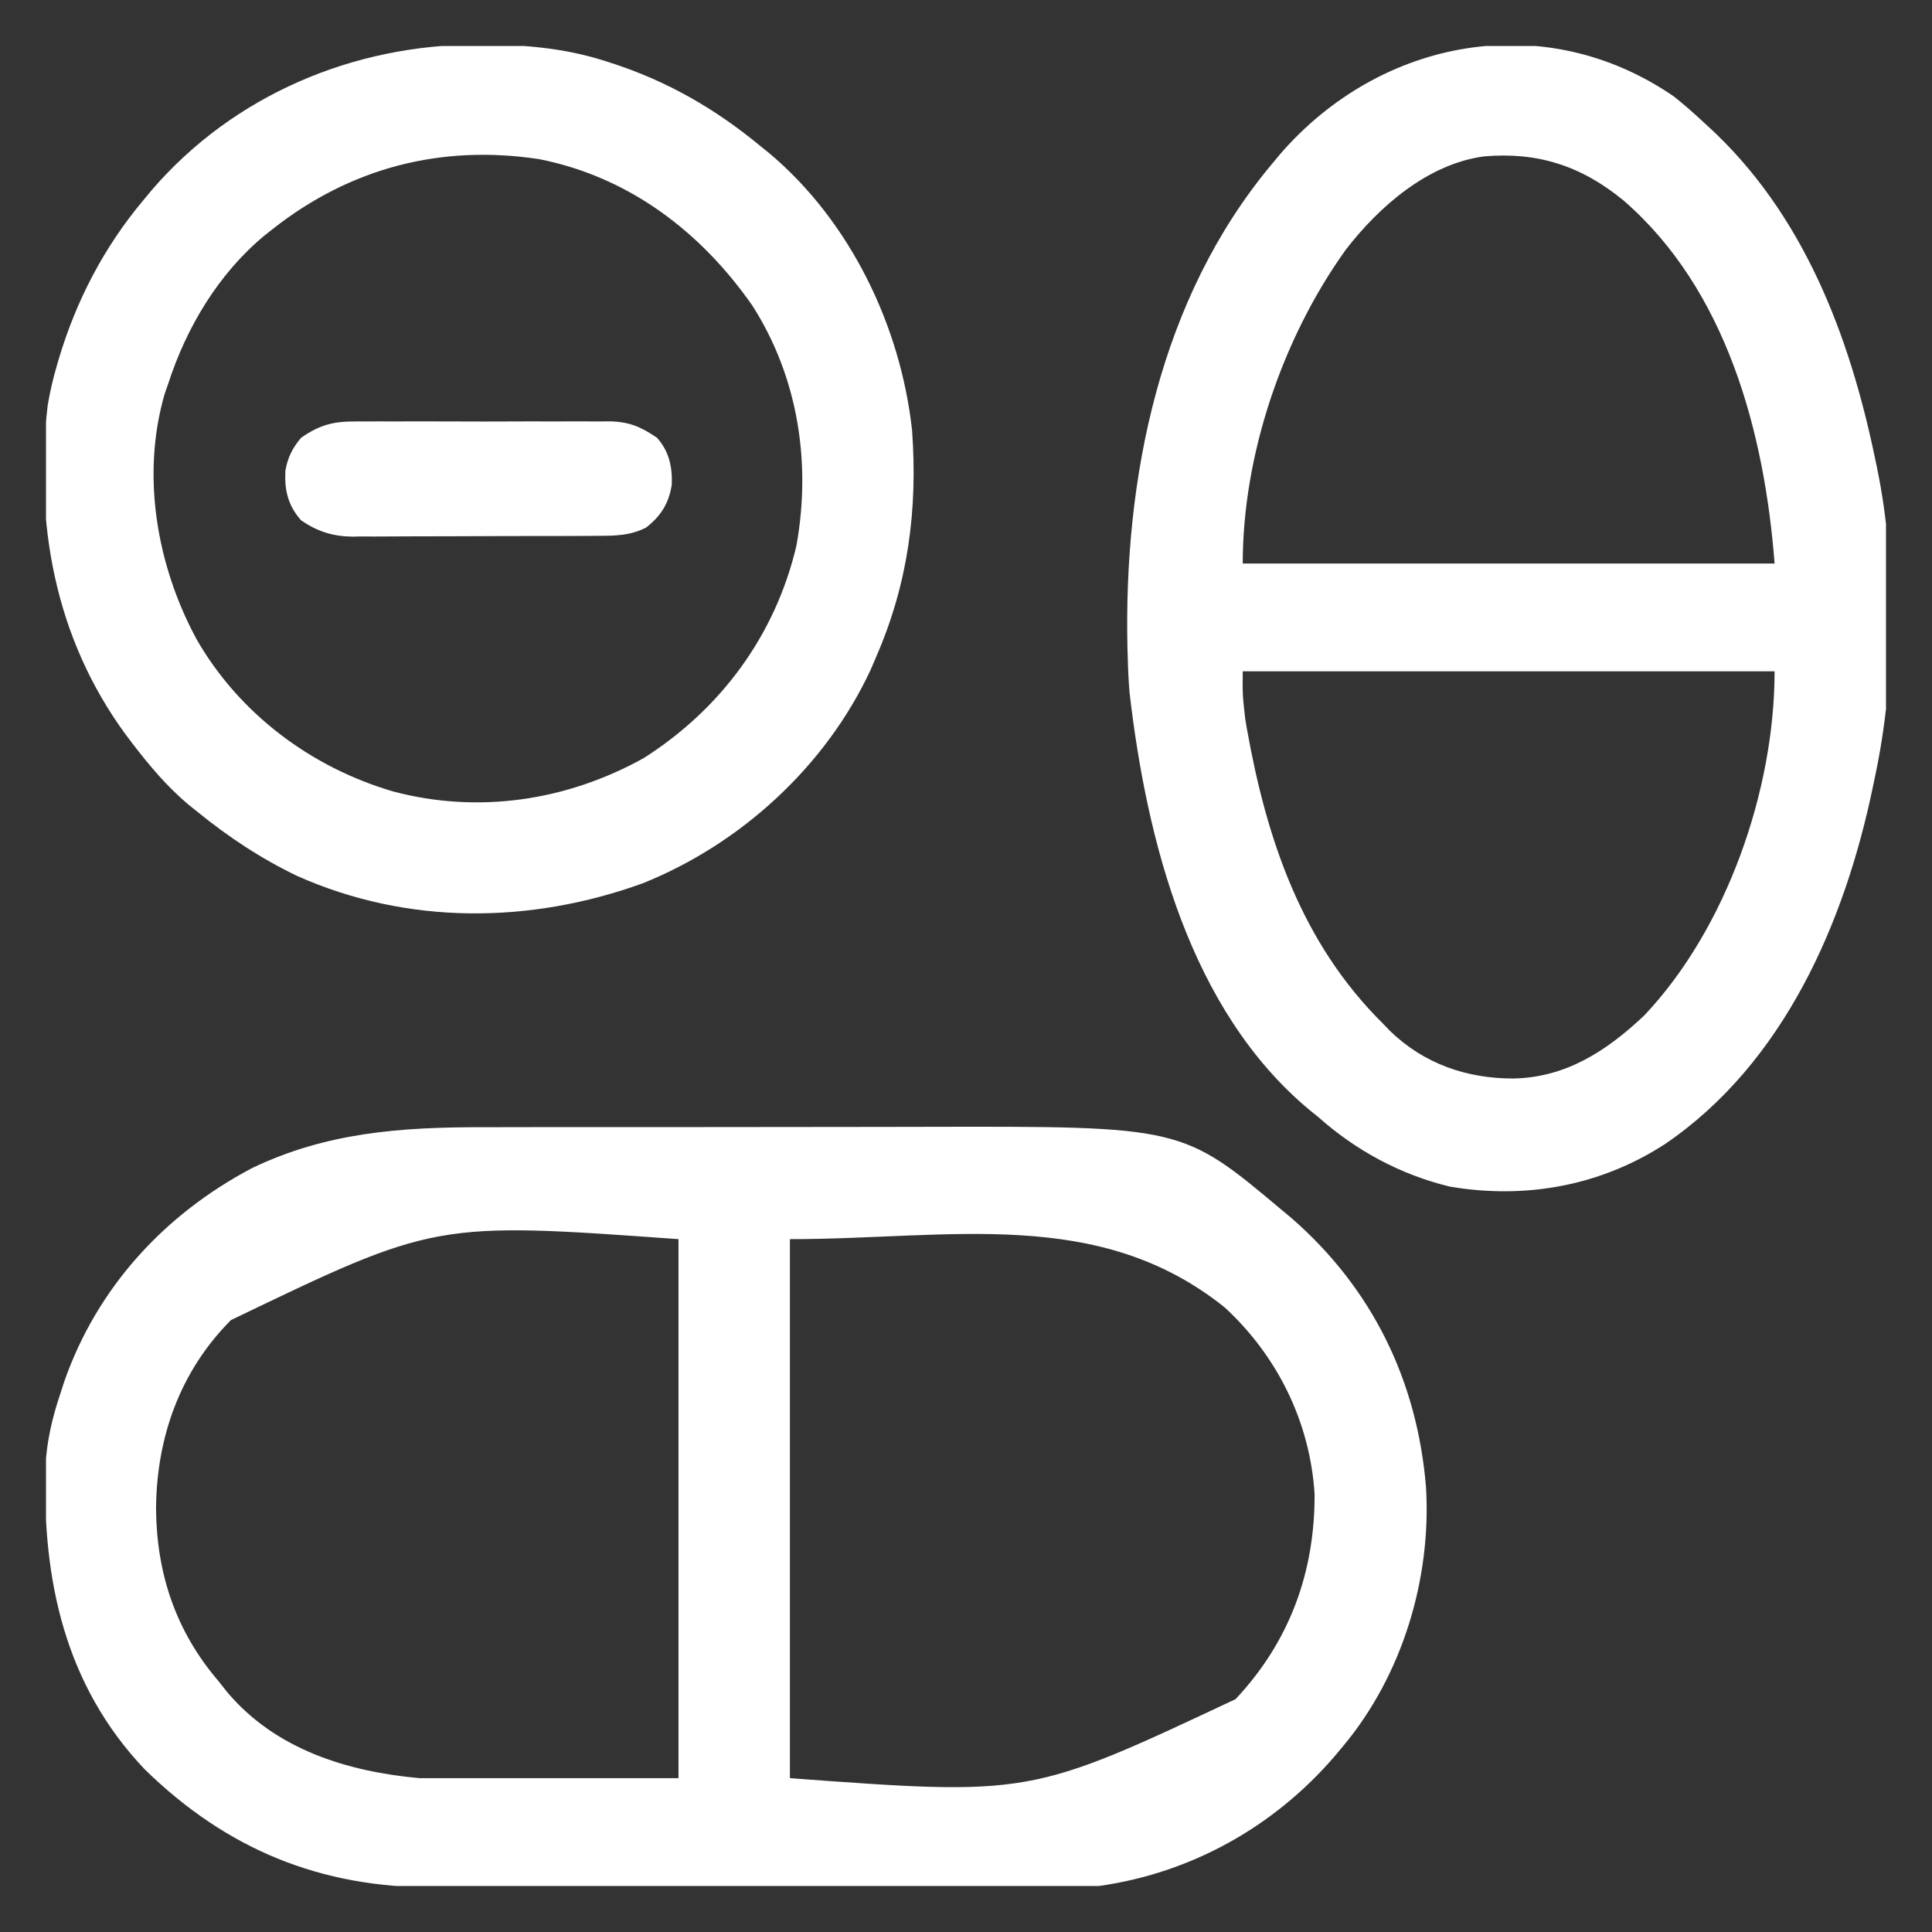
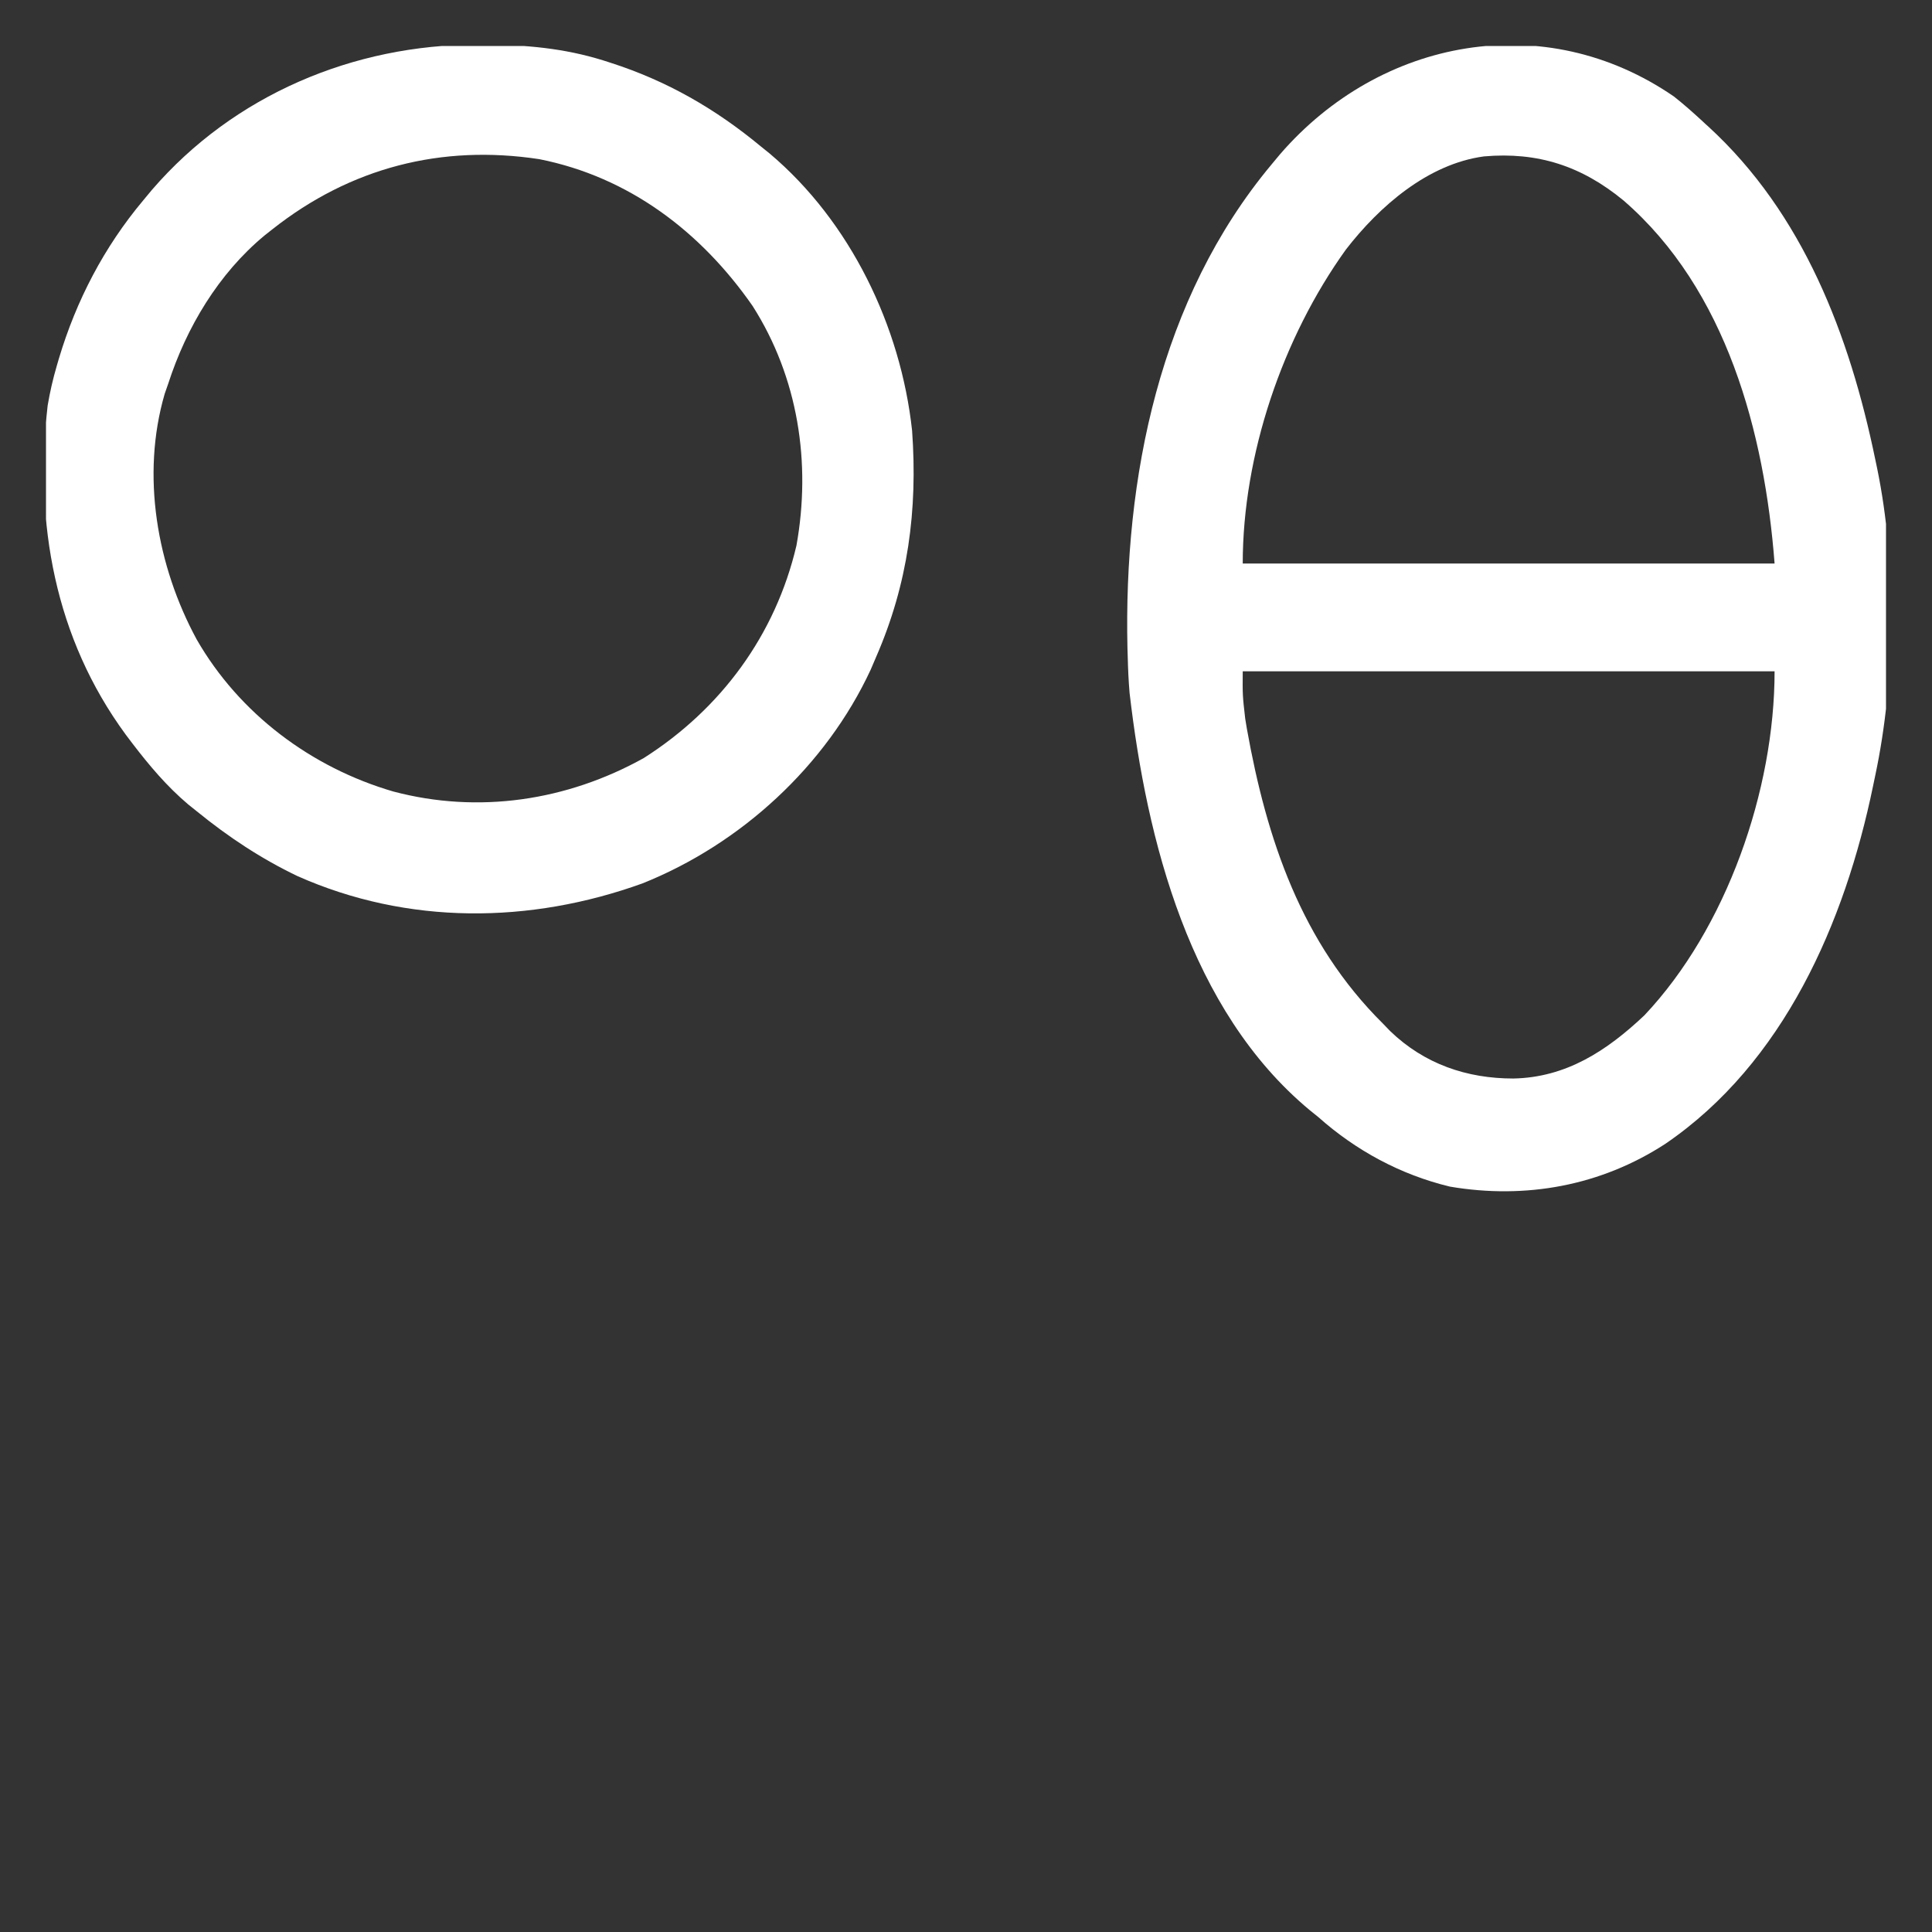
<svg xmlns="http://www.w3.org/2000/svg" width="21" height="21" viewBox="0 0 21 21" fill="none">
  <rect x="0" y="0" width="21" height="21" fill="#333333" stroke="none" />
  <g clip-path="url(#clip0_68_84)">
-     <path d="M5.24 12.252C5.306 12.252 5.372 12.252 5.438 12.252C5.616 12.251 5.794 12.251 5.972 12.251C6.084 12.251 6.196 12.251 6.308 12.251C6.699 12.251 7.09 12.251 7.481 12.251C7.844 12.251 8.206 12.25 8.569 12.25C8.882 12.249 9.195 12.249 9.508 12.249C9.694 12.249 9.88 12.249 10.066 12.248C12.849 12.242 12.849 12.242 13.937 13.156C13.987 13.198 13.987 13.198 14.038 13.24C14.916 14.005 15.405 15.009 15.5 16.164C15.56 17.159 15.243 18.208 14.601 18.977C14.57 19.015 14.538 19.053 14.505 19.092C13.846 19.857 12.949 20.358 11.945 20.5C11.837 20.504 11.73 20.506 11.621 20.506C11.589 20.506 11.557 20.506 11.524 20.506C11.417 20.506 11.31 20.506 11.204 20.506C11.127 20.506 11.05 20.507 10.973 20.507C10.764 20.507 10.556 20.508 10.347 20.508C10.217 20.508 10.086 20.508 9.956 20.508C9.547 20.509 9.138 20.509 8.729 20.509C8.259 20.509 7.788 20.51 7.317 20.511C6.952 20.512 6.588 20.513 6.223 20.513C6.006 20.513 5.788 20.513 5.571 20.514C5.366 20.514 5.161 20.514 4.956 20.514C4.881 20.514 4.807 20.514 4.732 20.515C3.484 20.521 2.463 20.102 1.572 19.231C0.704 18.316 0.462 17.175 0.493 15.953C0.507 15.671 0.566 15.415 0.656 15.148C0.67 15.105 0.684 15.062 0.698 15.018C1.055 13.996 1.787 13.199 2.739 12.697C3.548 12.308 4.359 12.252 5.24 12.252ZM2.51 14.349C1.955 14.907 1.702 15.625 1.696 16.398C1.702 17.104 1.91 17.731 2.375 18.273C2.405 18.311 2.434 18.348 2.465 18.387C2.991 19.016 3.776 19.257 4.562 19.328C5.49 19.328 6.419 19.328 7.375 19.328C7.375 17.395 7.375 15.461 7.375 13.469C4.732 13.279 4.732 13.279 2.51 14.349ZM8.586 13.469C8.586 15.402 8.586 17.336 8.586 19.328C11.196 19.52 11.196 19.52 13.43 18.469C14.017 17.844 14.292 17.09 14.289 16.242C14.241 15.461 13.886 14.74 13.312 14.211C11.935 13.108 10.33 13.469 8.586 13.469Z" fill="white" />
    <path d="M18.195 1.049C18.304 1.135 18.406 1.226 18.508 1.32C18.527 1.338 18.547 1.357 18.568 1.375C19.602 2.322 20.105 3.648 20.383 4.992C20.393 5.042 20.393 5.042 20.404 5.092C20.618 6.132 20.604 7.393 20.383 8.43C20.375 8.468 20.367 8.506 20.359 8.545C20.053 10.025 19.39 11.555 18.1 12.434C17.4 12.889 16.584 13.038 15.76 12.898C15.224 12.769 14.738 12.506 14.328 12.141C14.297 12.116 14.267 12.091 14.235 12.066C12.931 10.981 12.465 9.137 12.278 7.532C12.267 7.401 12.261 7.272 12.258 7.141C12.256 7.095 12.256 7.095 12.255 7.049C12.213 5.193 12.604 3.246 13.82 1.789C13.866 1.733 13.866 1.733 13.914 1.676C15.007 0.413 16.79 0.082 18.195 1.049ZM14.629 2.713C13.94 3.672 13.508 4.945 13.508 6.125C15.415 6.125 17.323 6.125 19.289 6.125C19.18 4.706 18.768 3.15 17.648 2.18C17.192 1.804 16.715 1.649 16.13 1.7C15.521 1.782 14.994 2.241 14.629 2.713ZM13.508 7.297C13.506 7.559 13.506 7.559 13.535 7.812C13.541 7.848 13.547 7.884 13.553 7.921C13.768 9.125 14.146 10.248 15.031 11.125C15.07 11.166 15.07 11.166 15.111 11.208C15.483 11.566 15.944 11.723 16.449 11.723C17.023 11.712 17.465 11.422 17.873 11.037C18.768 10.09 19.289 8.587 19.289 7.297C17.381 7.297 15.473 7.297 13.508 7.297Z" fill="white" />
    <path d="M5.19 0.485C5.216 0.485 5.243 0.485 5.27 0.485C5.713 0.487 6.13 0.524 6.555 0.656C6.595 0.669 6.595 0.669 6.636 0.682C7.25 0.879 7.779 1.184 8.273 1.594C8.319 1.631 8.319 1.631 8.365 1.668C9.243 2.408 9.791 3.547 9.914 4.68C9.976 5.545 9.87 6.345 9.523 7.141C9.504 7.186 9.484 7.232 9.464 7.279C8.978 8.326 8.053 9.174 6.984 9.602C5.762 10.043 4.433 10.056 3.234 9.523C2.839 9.334 2.481 9.097 2.141 8.82C2.094 8.782 2.094 8.782 2.046 8.744C1.812 8.546 1.623 8.321 1.437 8.078C1.414 8.047 1.39 8.016 1.366 7.984C0.596 6.934 0.373 5.686 0.518 4.408C0.543 4.26 0.575 4.12 0.617 3.977C0.625 3.951 0.632 3.925 0.64 3.898C0.829 3.266 1.131 2.686 1.555 2.18C1.603 2.121 1.603 2.121 1.653 2.062C2.541 1.033 3.843 0.484 5.19 0.485ZM2.961 2.492C2.933 2.514 2.905 2.536 2.876 2.559C2.375 2.974 2.026 3.559 1.828 4.172C1.816 4.208 1.803 4.244 1.79 4.281C1.532 5.167 1.705 6.151 2.137 6.949C2.601 7.758 3.384 8.343 4.274 8.603C5.202 8.849 6.163 8.704 6.997 8.24C7.837 7.706 8.429 6.902 8.657 5.93C8.819 5.03 8.675 4.101 8.18 3.325C7.619 2.519 6.838 1.924 5.862 1.73C4.797 1.568 3.809 1.822 2.961 2.492Z" fill="white" />
-     <path d="M3.878 4.581C3.91 4.581 3.942 4.581 3.975 4.581C4.08 4.58 4.185 4.58 4.29 4.581C4.364 4.581 4.437 4.581 4.51 4.58C4.664 4.58 4.818 4.58 4.971 4.581C5.167 4.582 5.364 4.582 5.56 4.581C5.712 4.58 5.863 4.58 6.015 4.581C6.087 4.581 6.159 4.581 6.232 4.58C6.333 4.58 6.434 4.58 6.536 4.581C6.565 4.581 6.595 4.581 6.625 4.58C6.839 4.584 6.964 4.638 7.141 4.758C7.273 4.906 7.309 5.073 7.302 5.268C7.271 5.47 7.184 5.609 7.023 5.734C6.855 5.82 6.698 5.824 6.513 5.824C6.482 5.824 6.451 5.824 6.419 5.825C6.316 5.825 6.214 5.826 6.111 5.826C6.039 5.826 5.967 5.826 5.896 5.826C5.746 5.827 5.596 5.827 5.445 5.827C5.253 5.827 5.062 5.828 4.87 5.829C4.722 5.83 4.574 5.83 4.426 5.83C4.355 5.83 4.284 5.831 4.213 5.831C4.114 5.832 4.015 5.832 3.916 5.831C3.887 5.832 3.858 5.832 3.828 5.833C3.617 5.83 3.449 5.777 3.273 5.656C3.131 5.495 3.091 5.331 3.102 5.117C3.127 4.972 3.179 4.87 3.273 4.758C3.481 4.614 3.629 4.579 3.878 4.581Z" fill="white" />
  </g>
  <defs>
    <clipPath id="clip0_68_84">
      <rect width="20" height="20" fill="white" transform="translate(0.5 0.5)" />
    </clipPath>
  </defs>
</svg>